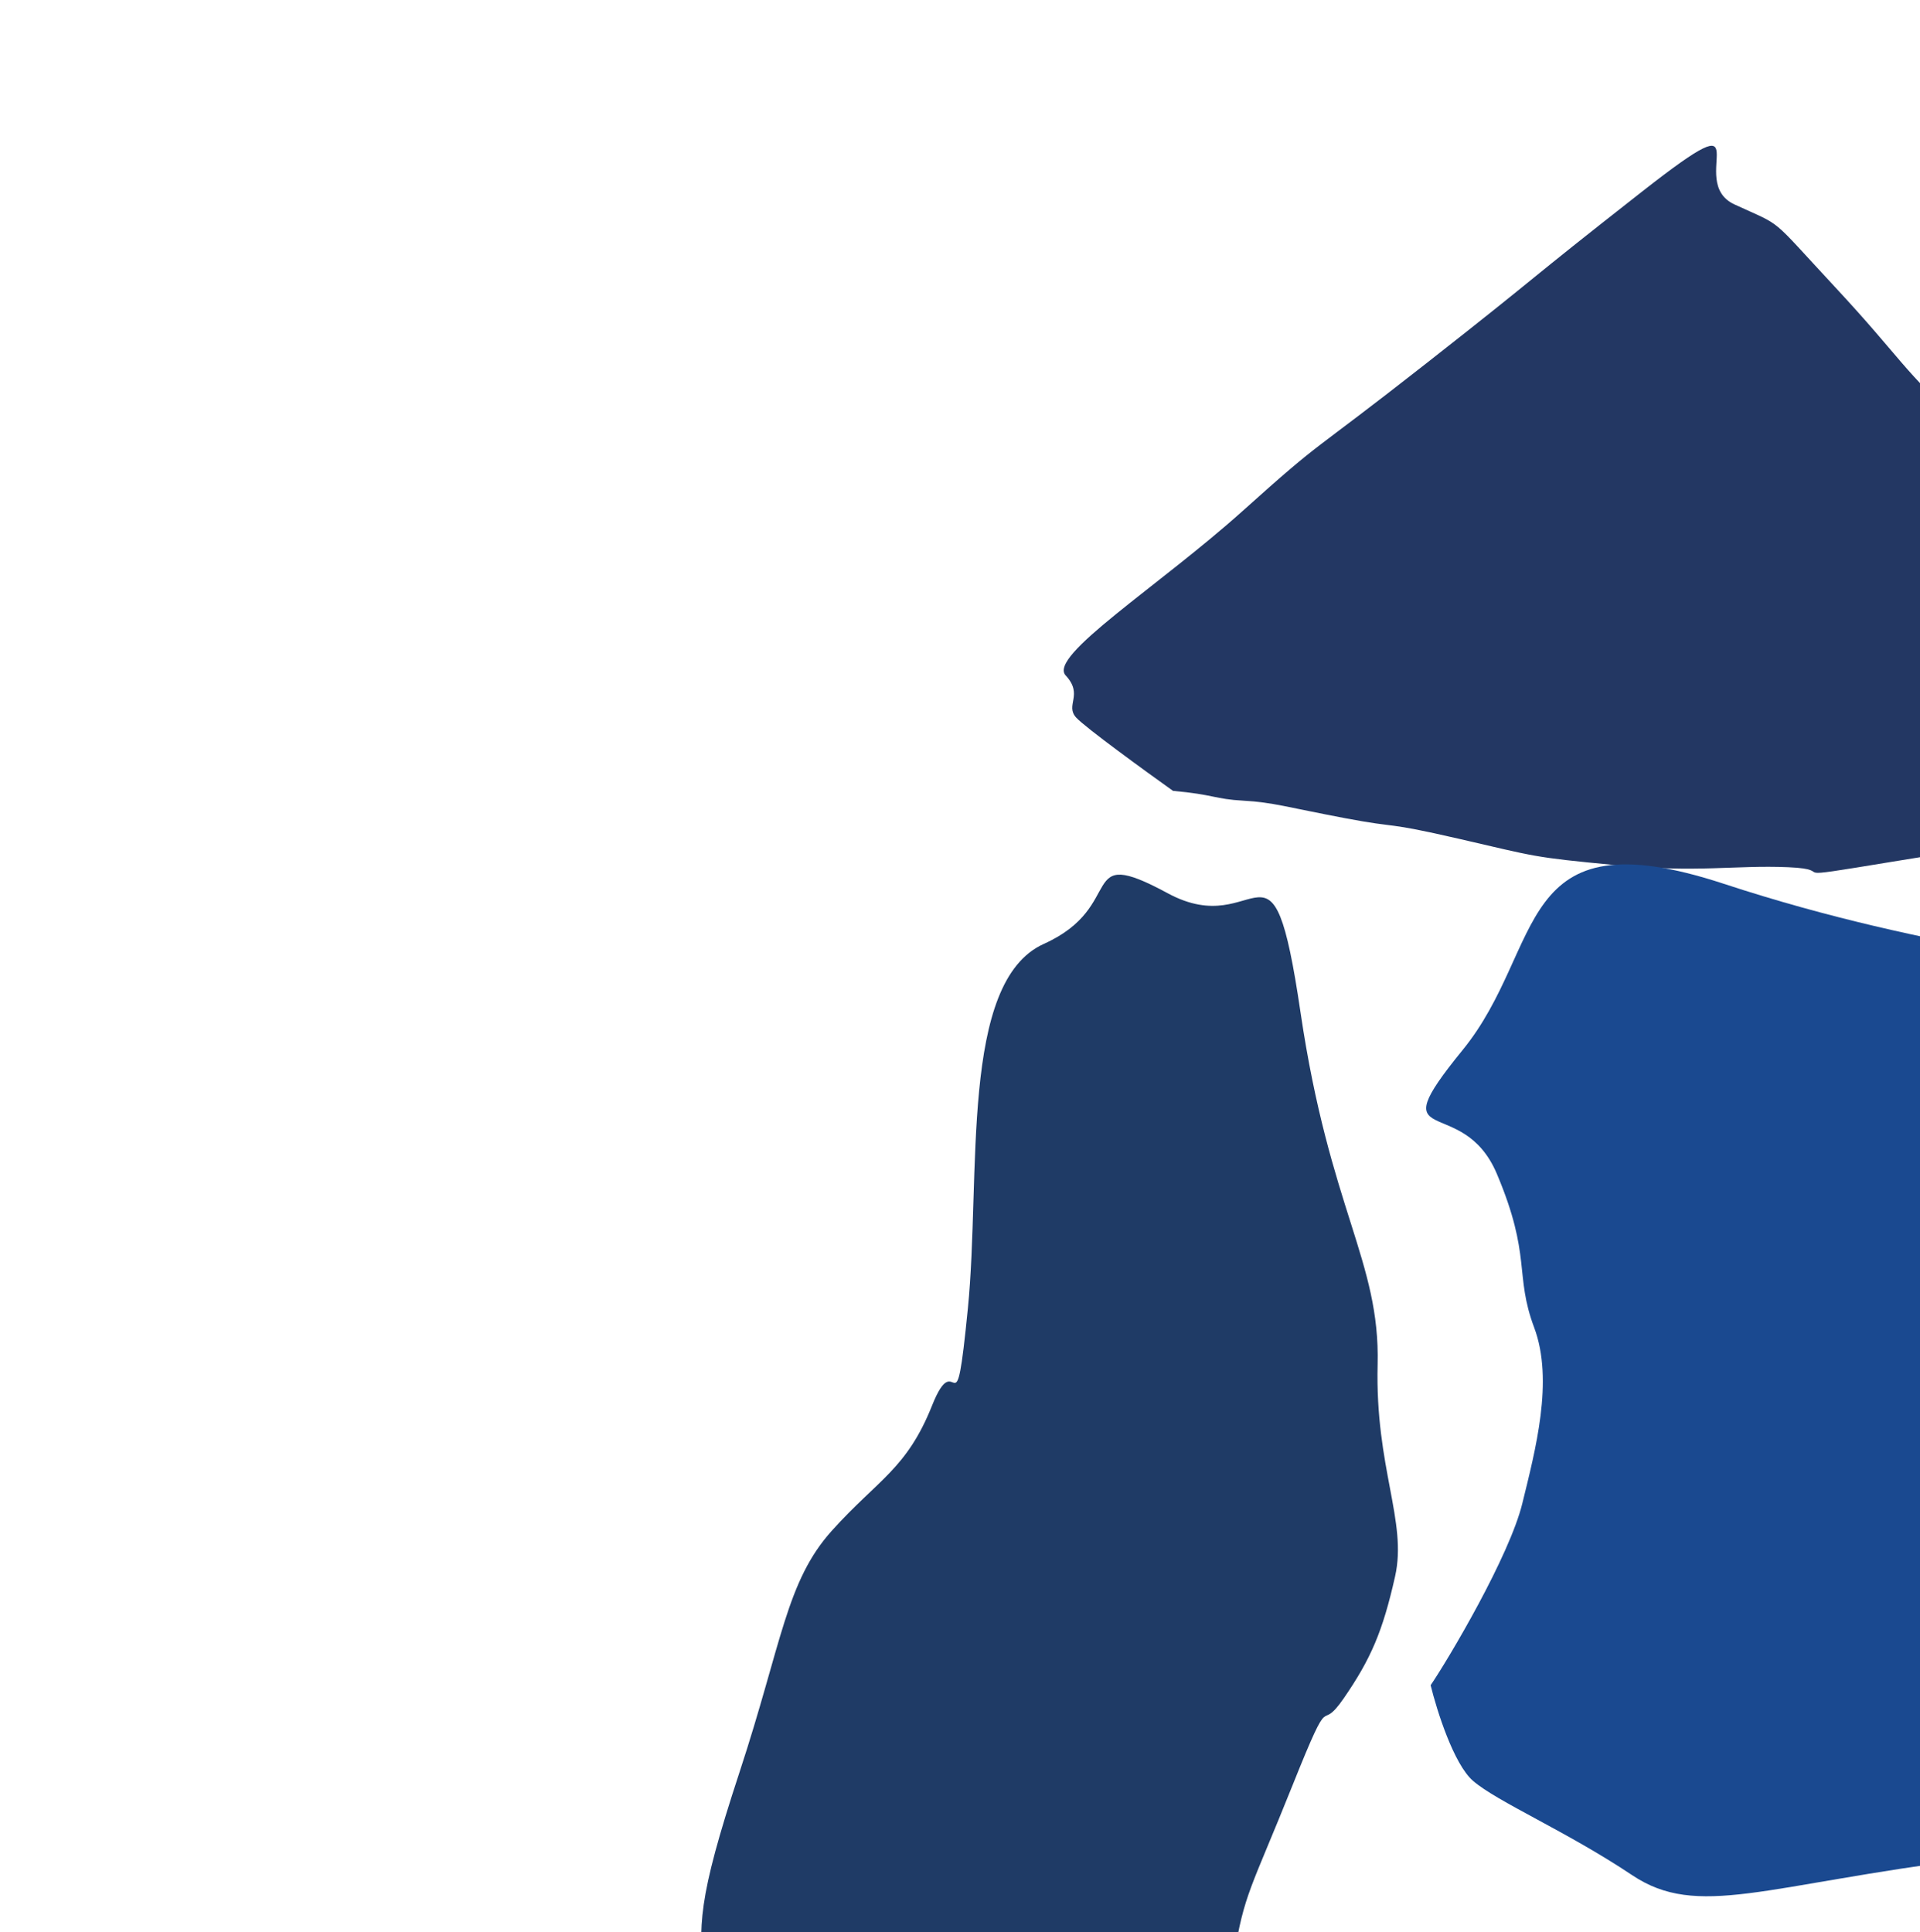
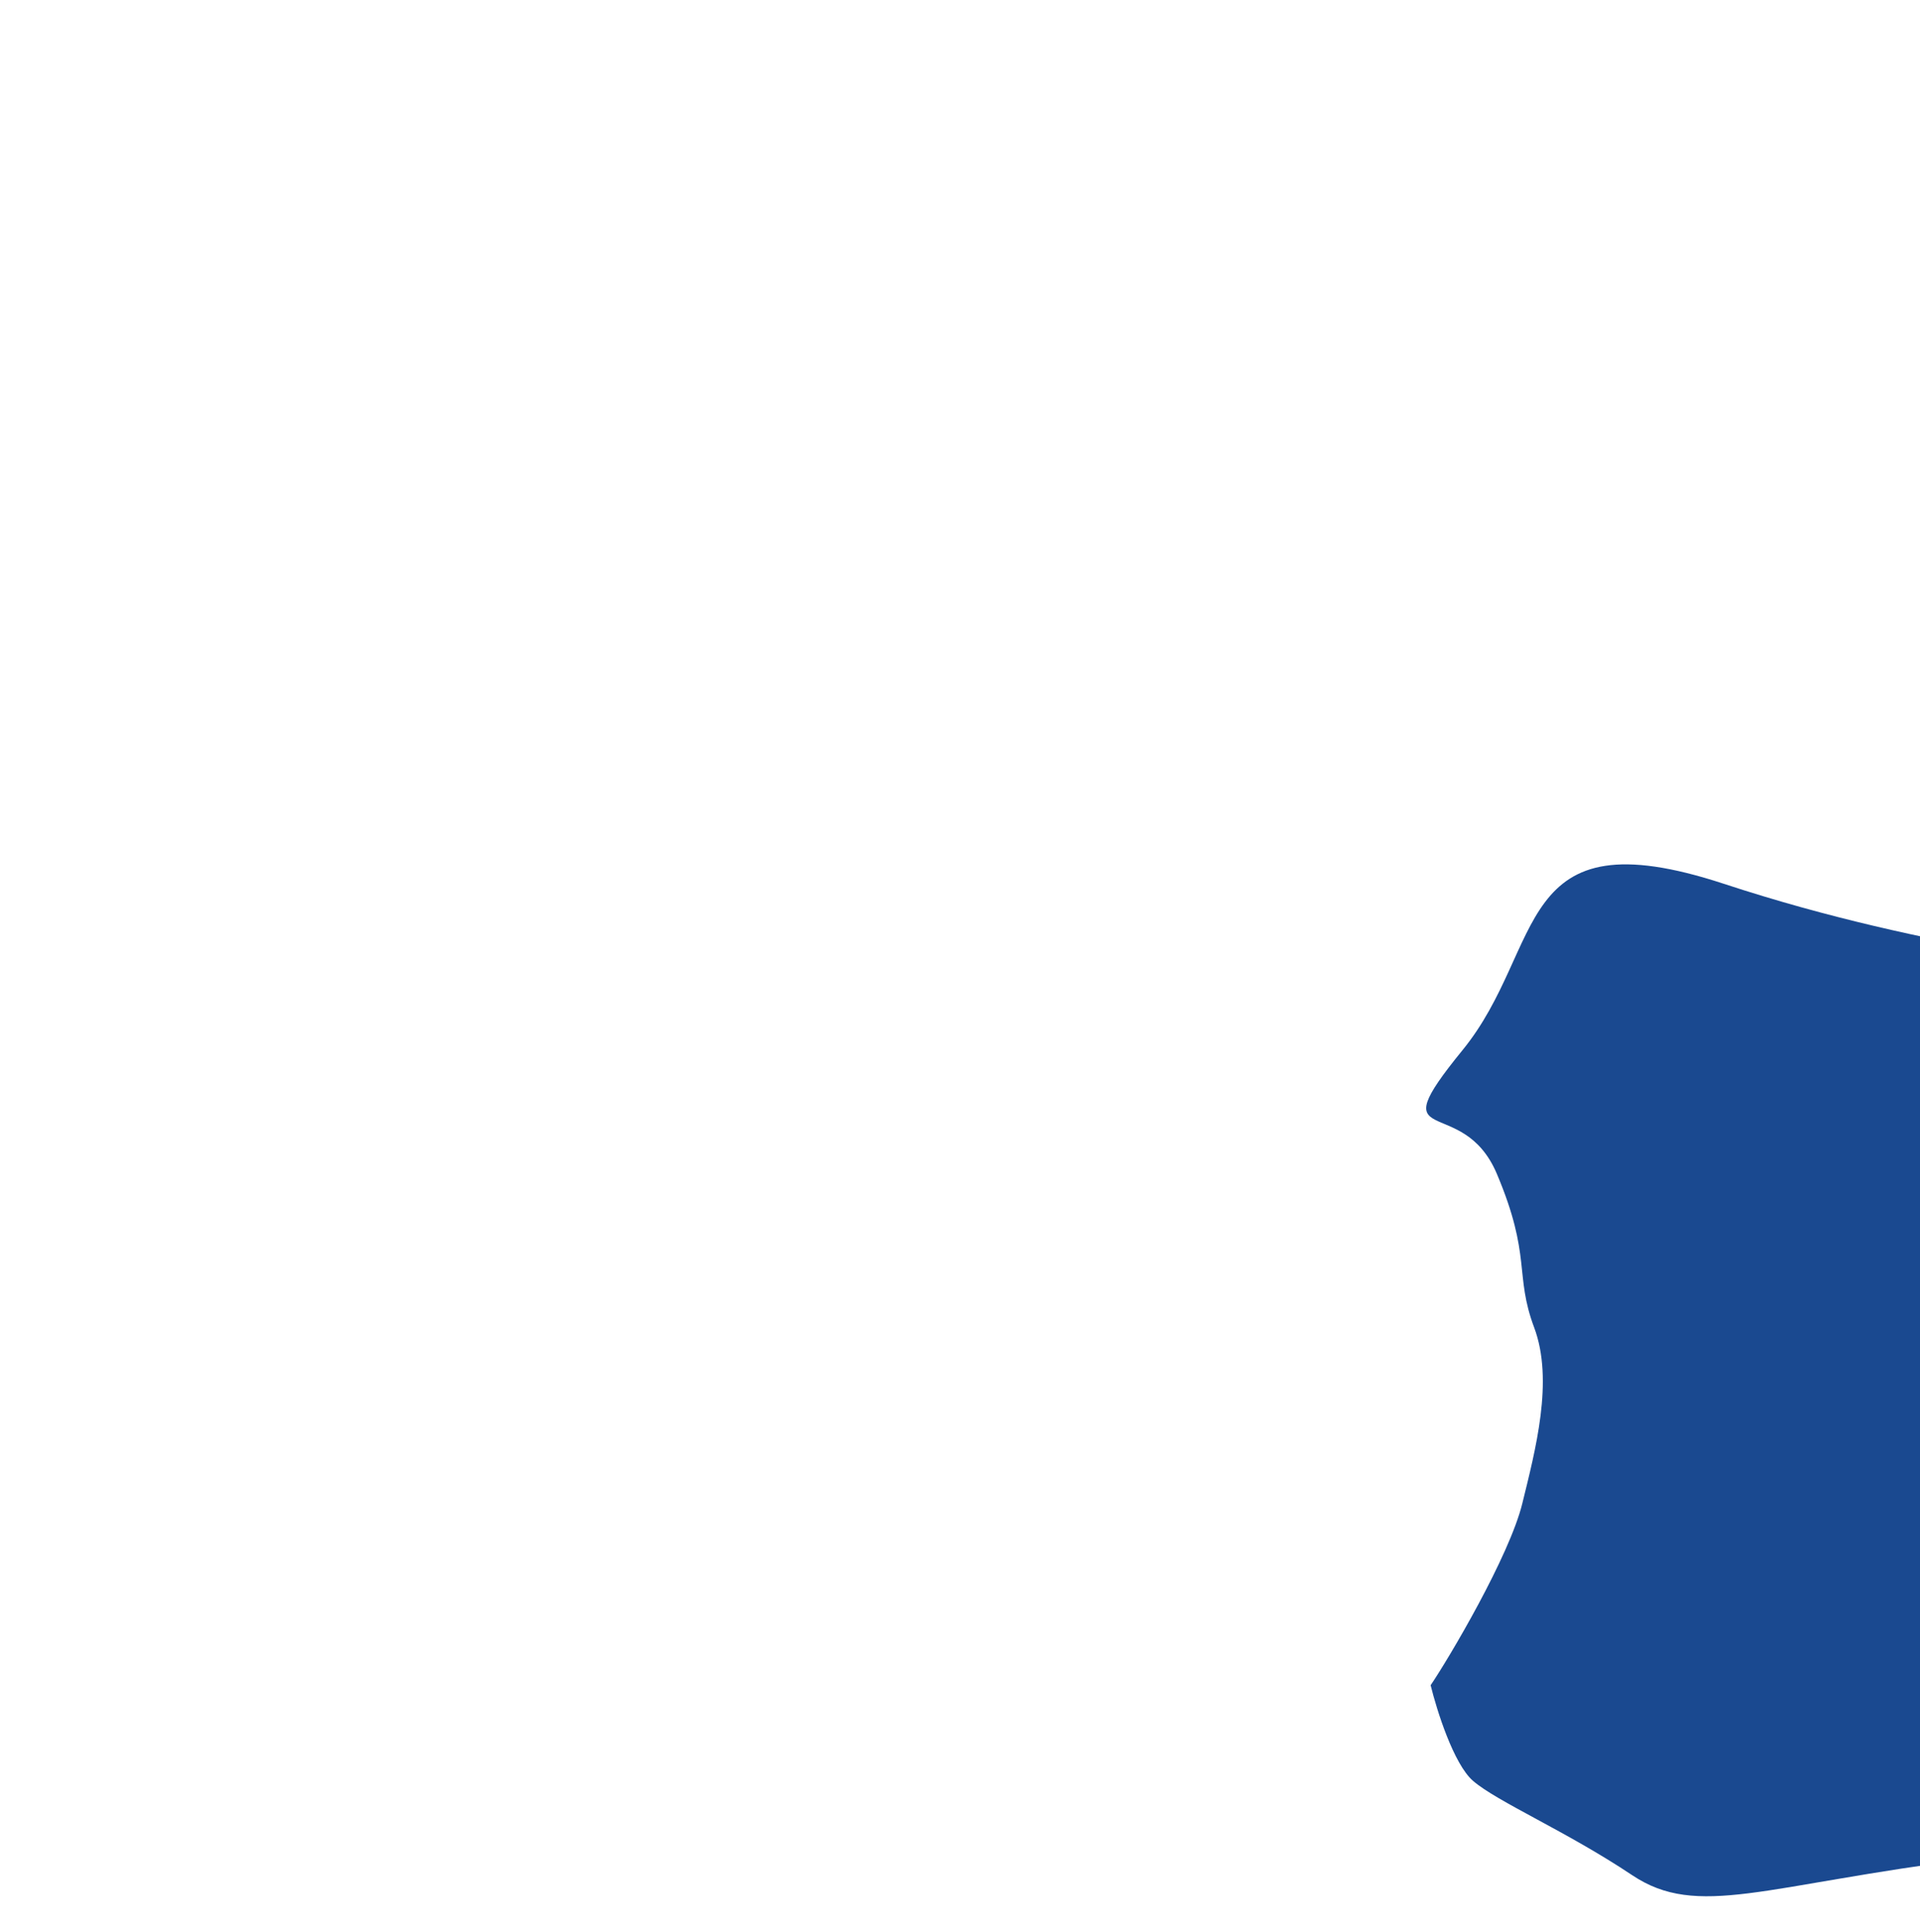
<svg xmlns="http://www.w3.org/2000/svg" width="1089" height="1096" fill="none">
-   <path d="M770.006 1113.4c-18.025 3.54-85.601 14.73-93.026 15.8-1.151 22.69.029 70.13 13.947 78.34 17.397 10.26 50.705 65.99 93.832 100.9 43.126 34.91 48.42 49.05 81.667 50.42 33.247 1.36 32.686-25.79 125.153-116.39 92.471-90.6 21.521-34.77 20.521-76.27-1-41.5-28.641-27.78-73.665-38.79-45.024-11.02-56.72-12.13-107.761-17.55-51.04-5.41-42.642 0-60.668 3.54z" fill="#1A478B" />
  <path d="M797.039 1164.56c-10.968 2.16-52.087 8.96-56.605 9.6-.697 13.81.028 42.68 8.498 47.68 10.589 6.25 30.866 40.16 57.114 61.42 26.248 21.25 29.472 29.85 49.703 30.69 20.232.83 19.886-15.69 76.14-70.81 56.255-55.12 13.092-21.16 12.476-46.41-.615-25.25-17.433-16.91-44.832-23.62-27.4-6.71-34.517-7.39-65.577-10.69-31.06-3.3-25.949-.01-36.917 2.14z" fill="#2F4273" />
-   <path d="M705.295 454.208c-16.55-.905-16.726-3.507-39.964-5.571-16.094-11.474-49.6-35.841-54.874-41.513-6.593-7.089 4.278-12.894-5.995-23.941-10.272-11.046 52.484-50.344 100.484-93.444 48-43.101 34.627-29.127 104.67-84.117 70.043-54.991 50.448-41.072 121.848-97.017 71.396-55.945 23.77-5.81 52.273 7.344 28.503 13.155 18.873 5.816 57.053 46.869 38.17 41.052 37.31 46.158 74.82 80.456 37.5 34.298 73.96 85.563 120.96 193.422 47.01 107.86-16.48 22.702-65.23 34.222-48.76 11.521-31.2 6.875-98.32 17.95-67.12 11.076-28.49 4.357-58.85 3.077-30.364-1.279-50.807 3.282-98.197-1.225-47.39-4.506-44.205-4.701-88.462-14.888-44.258-10.188-32.073-5.531-64.759-11.722-32.686-6.19-40.907-8.998-57.457-9.902z" fill="#233763" />
-   <path d="M591.377 1266.42c-.682-.09-1.473-.18-2.363-.29 2.486-3.85 11.495-14.27 34.04-37.53 49.064-50.61 27.919-20.4 45.259-50.69 17.341-30.3 25.608-30.96 31.488-67.51 5.879-36.55 9.652-38.53 33.304-97.63 23.653-59.111 13.809-27.225 29.126-49.476 15.317-22.251 22.013-37.775 29.048-69.046 7.034-31.27-11.375-61.581-9.908-120.212 1.468-58.63-27.216-87.845-43.754-199.923-16.538-112.077-22.839-39.021-75.313-67.409-52.474-28.387-22.395 7.206-70.251 28.742-47.856 21.537-35.604 131.325-43.077 206.712-7.473 75.386-5.926 19.043-20.313 55.149-14.388 36.106-30.763 41.995-56.804 70.972-26.041 28.977-28.196 63.328-52.428 137.081-24.233 73.75-23.094 86.64-20.224 118.97 2.869 32.33 17.237 32.64 24.475 46.5 7.239 13.86 45.168 50.73 75.586 70.58 28.764 18.76 74.268 22.95 89.746 24.72-1.842 2.86-.103 2.1 2.363.29z" fill="#1F3B66" />
+   <path d="M591.377 1266.42z" fill="#1F3B66" />
  <path d="M863.446 852.831c-7.343 29.978-41.605 87.822-51.999 103.158 3.445 14.119 13.066 44.731 24 54.211 13.667 11.86 53.038 28.63 90.277 53.52 37.24 24.9 74.766 5.6 192.946-9.35 118.18-14.95 14.17-18.85 17.27-50.55 3.1-31.699-3-63.822 4.36-105.149 7.35-41.327 84.05-83.836 190.99-167.689 106.93-83.852 22.91-36.902 13.99-77.739-8.92-40.838-28.47-57.136-54.4-76.491-25.92-19.355-30.42-6.199-62.72-18.207-32.3-12.008-129.94-17.583-250.42-57.189-120.482-39.606-100.514 35.837-148.22 94.374-47.706 58.537-.261 23.391 19.502 70.208 19.762 46.816 9.845 56.983 21.134 87.113 11.29 30.13.634 69.802-6.71 99.78z" fill="#1A4990" />
</svg>